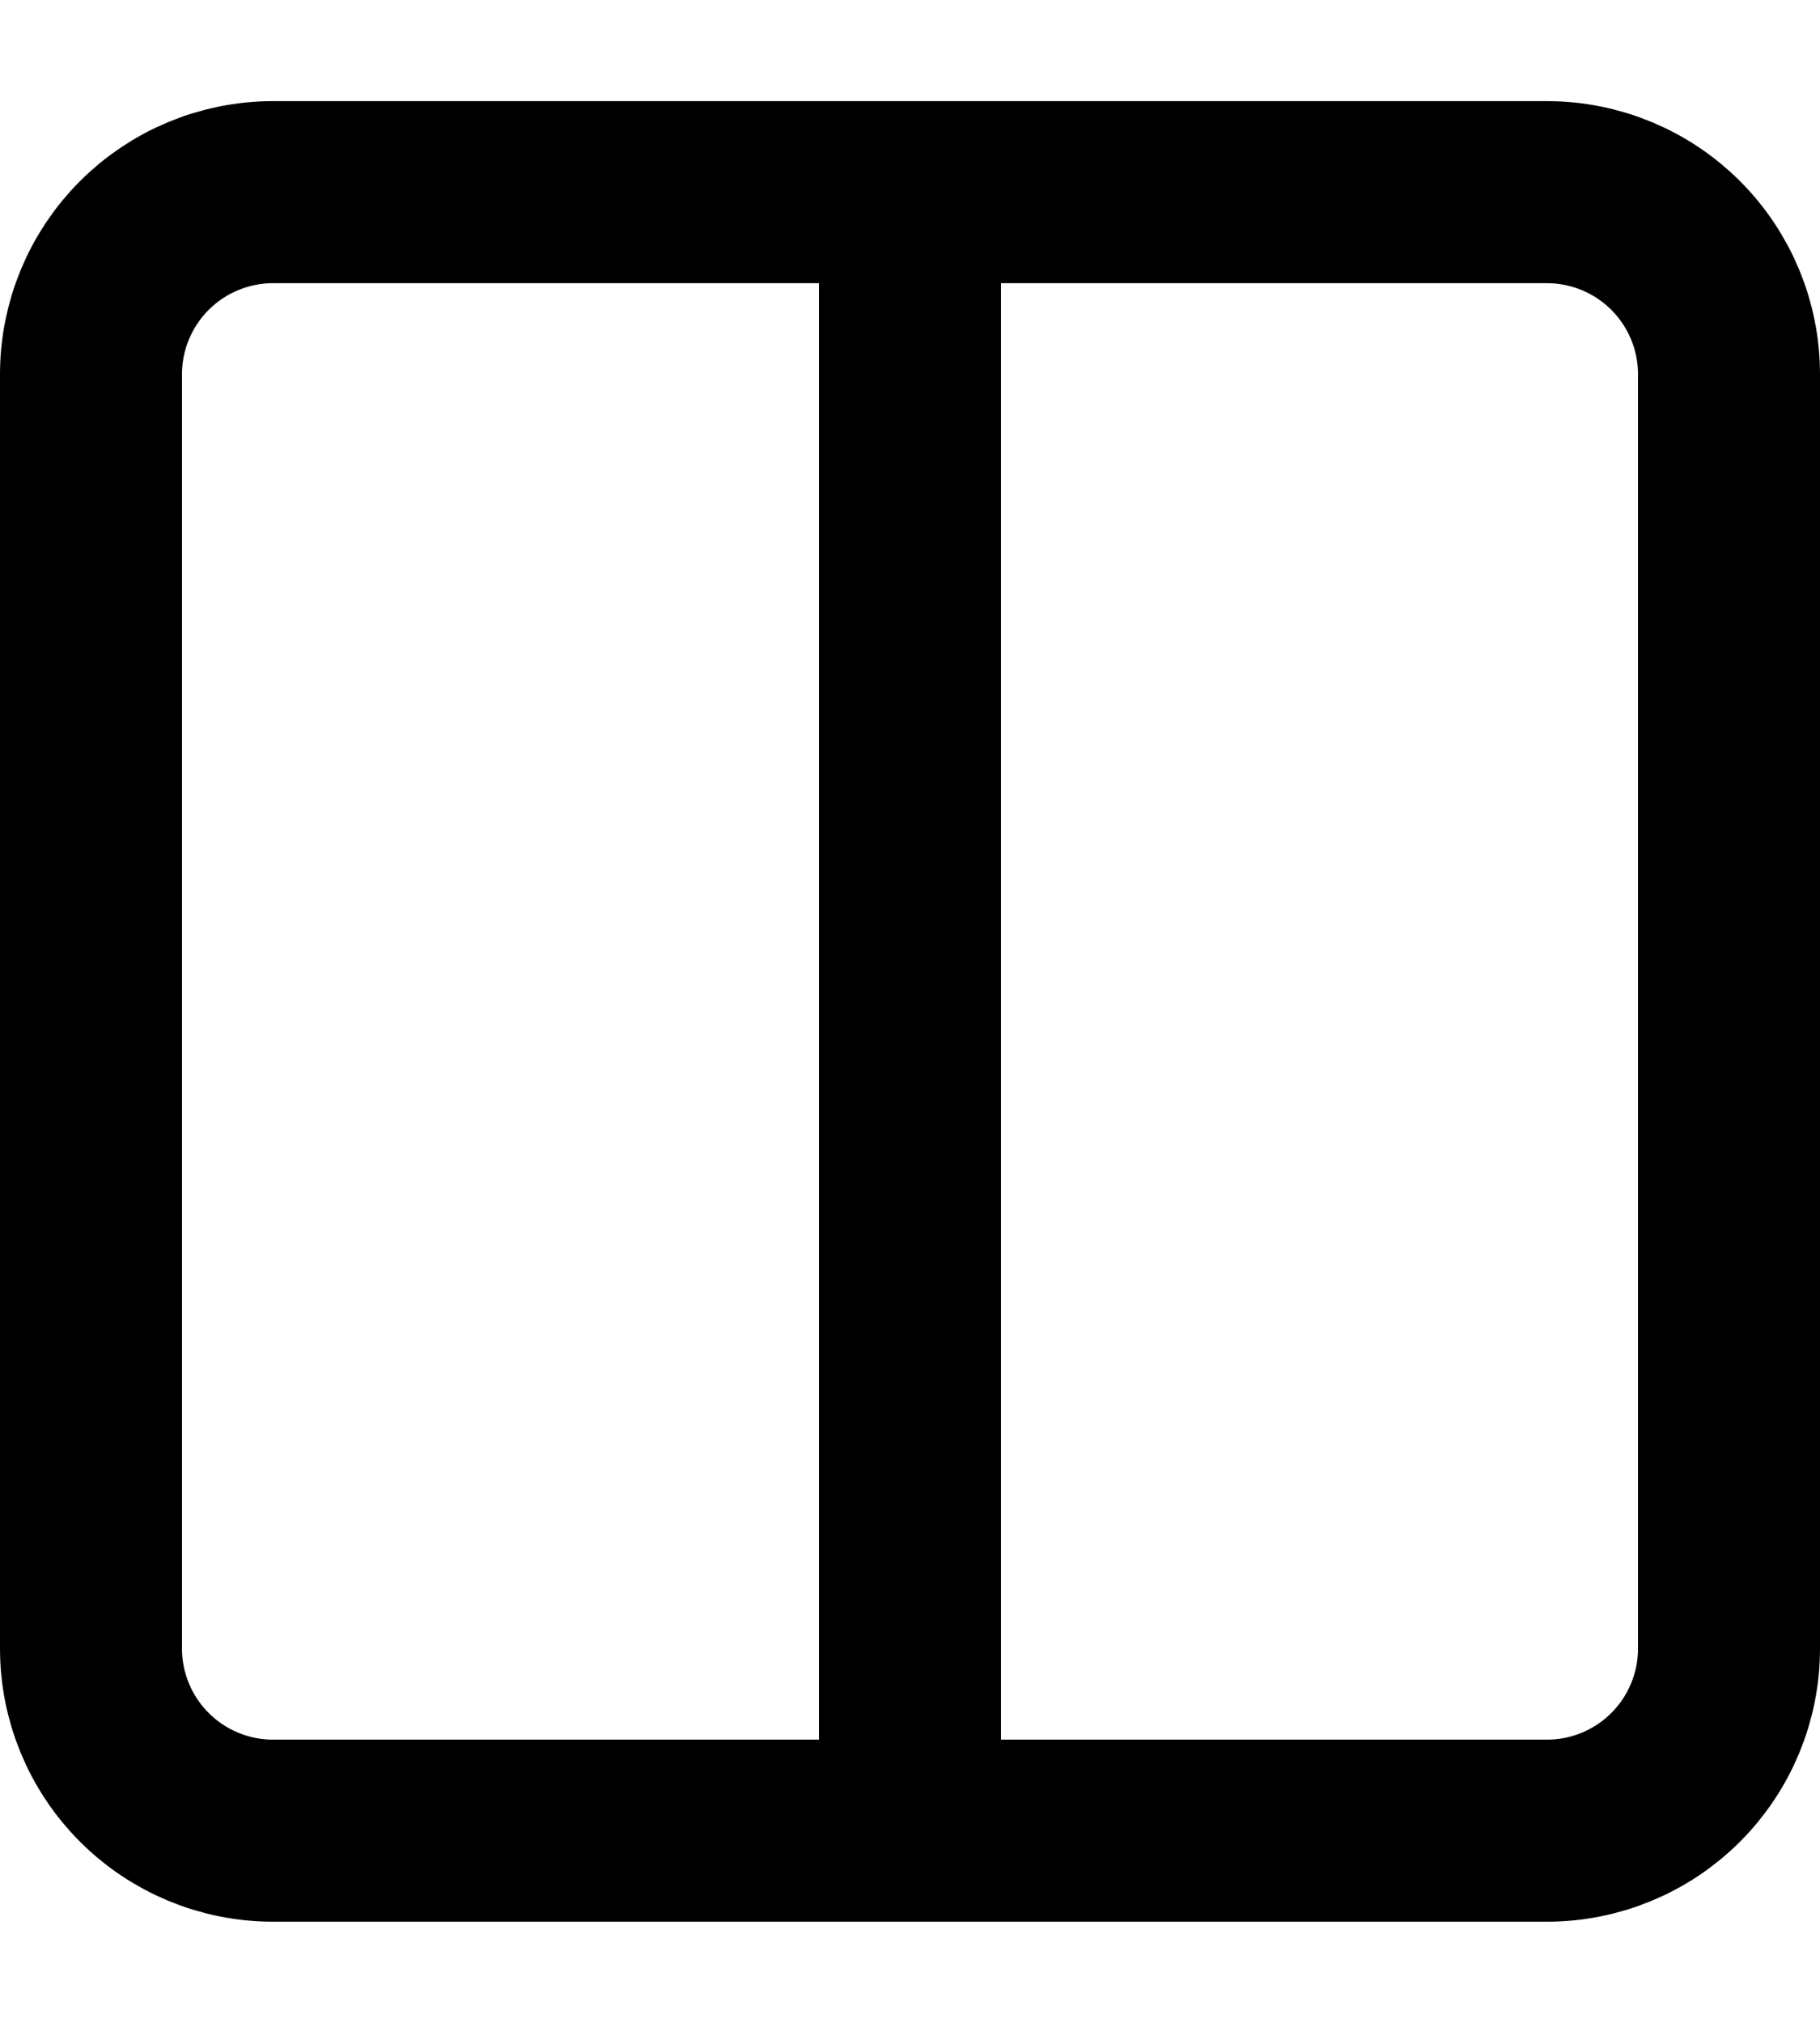
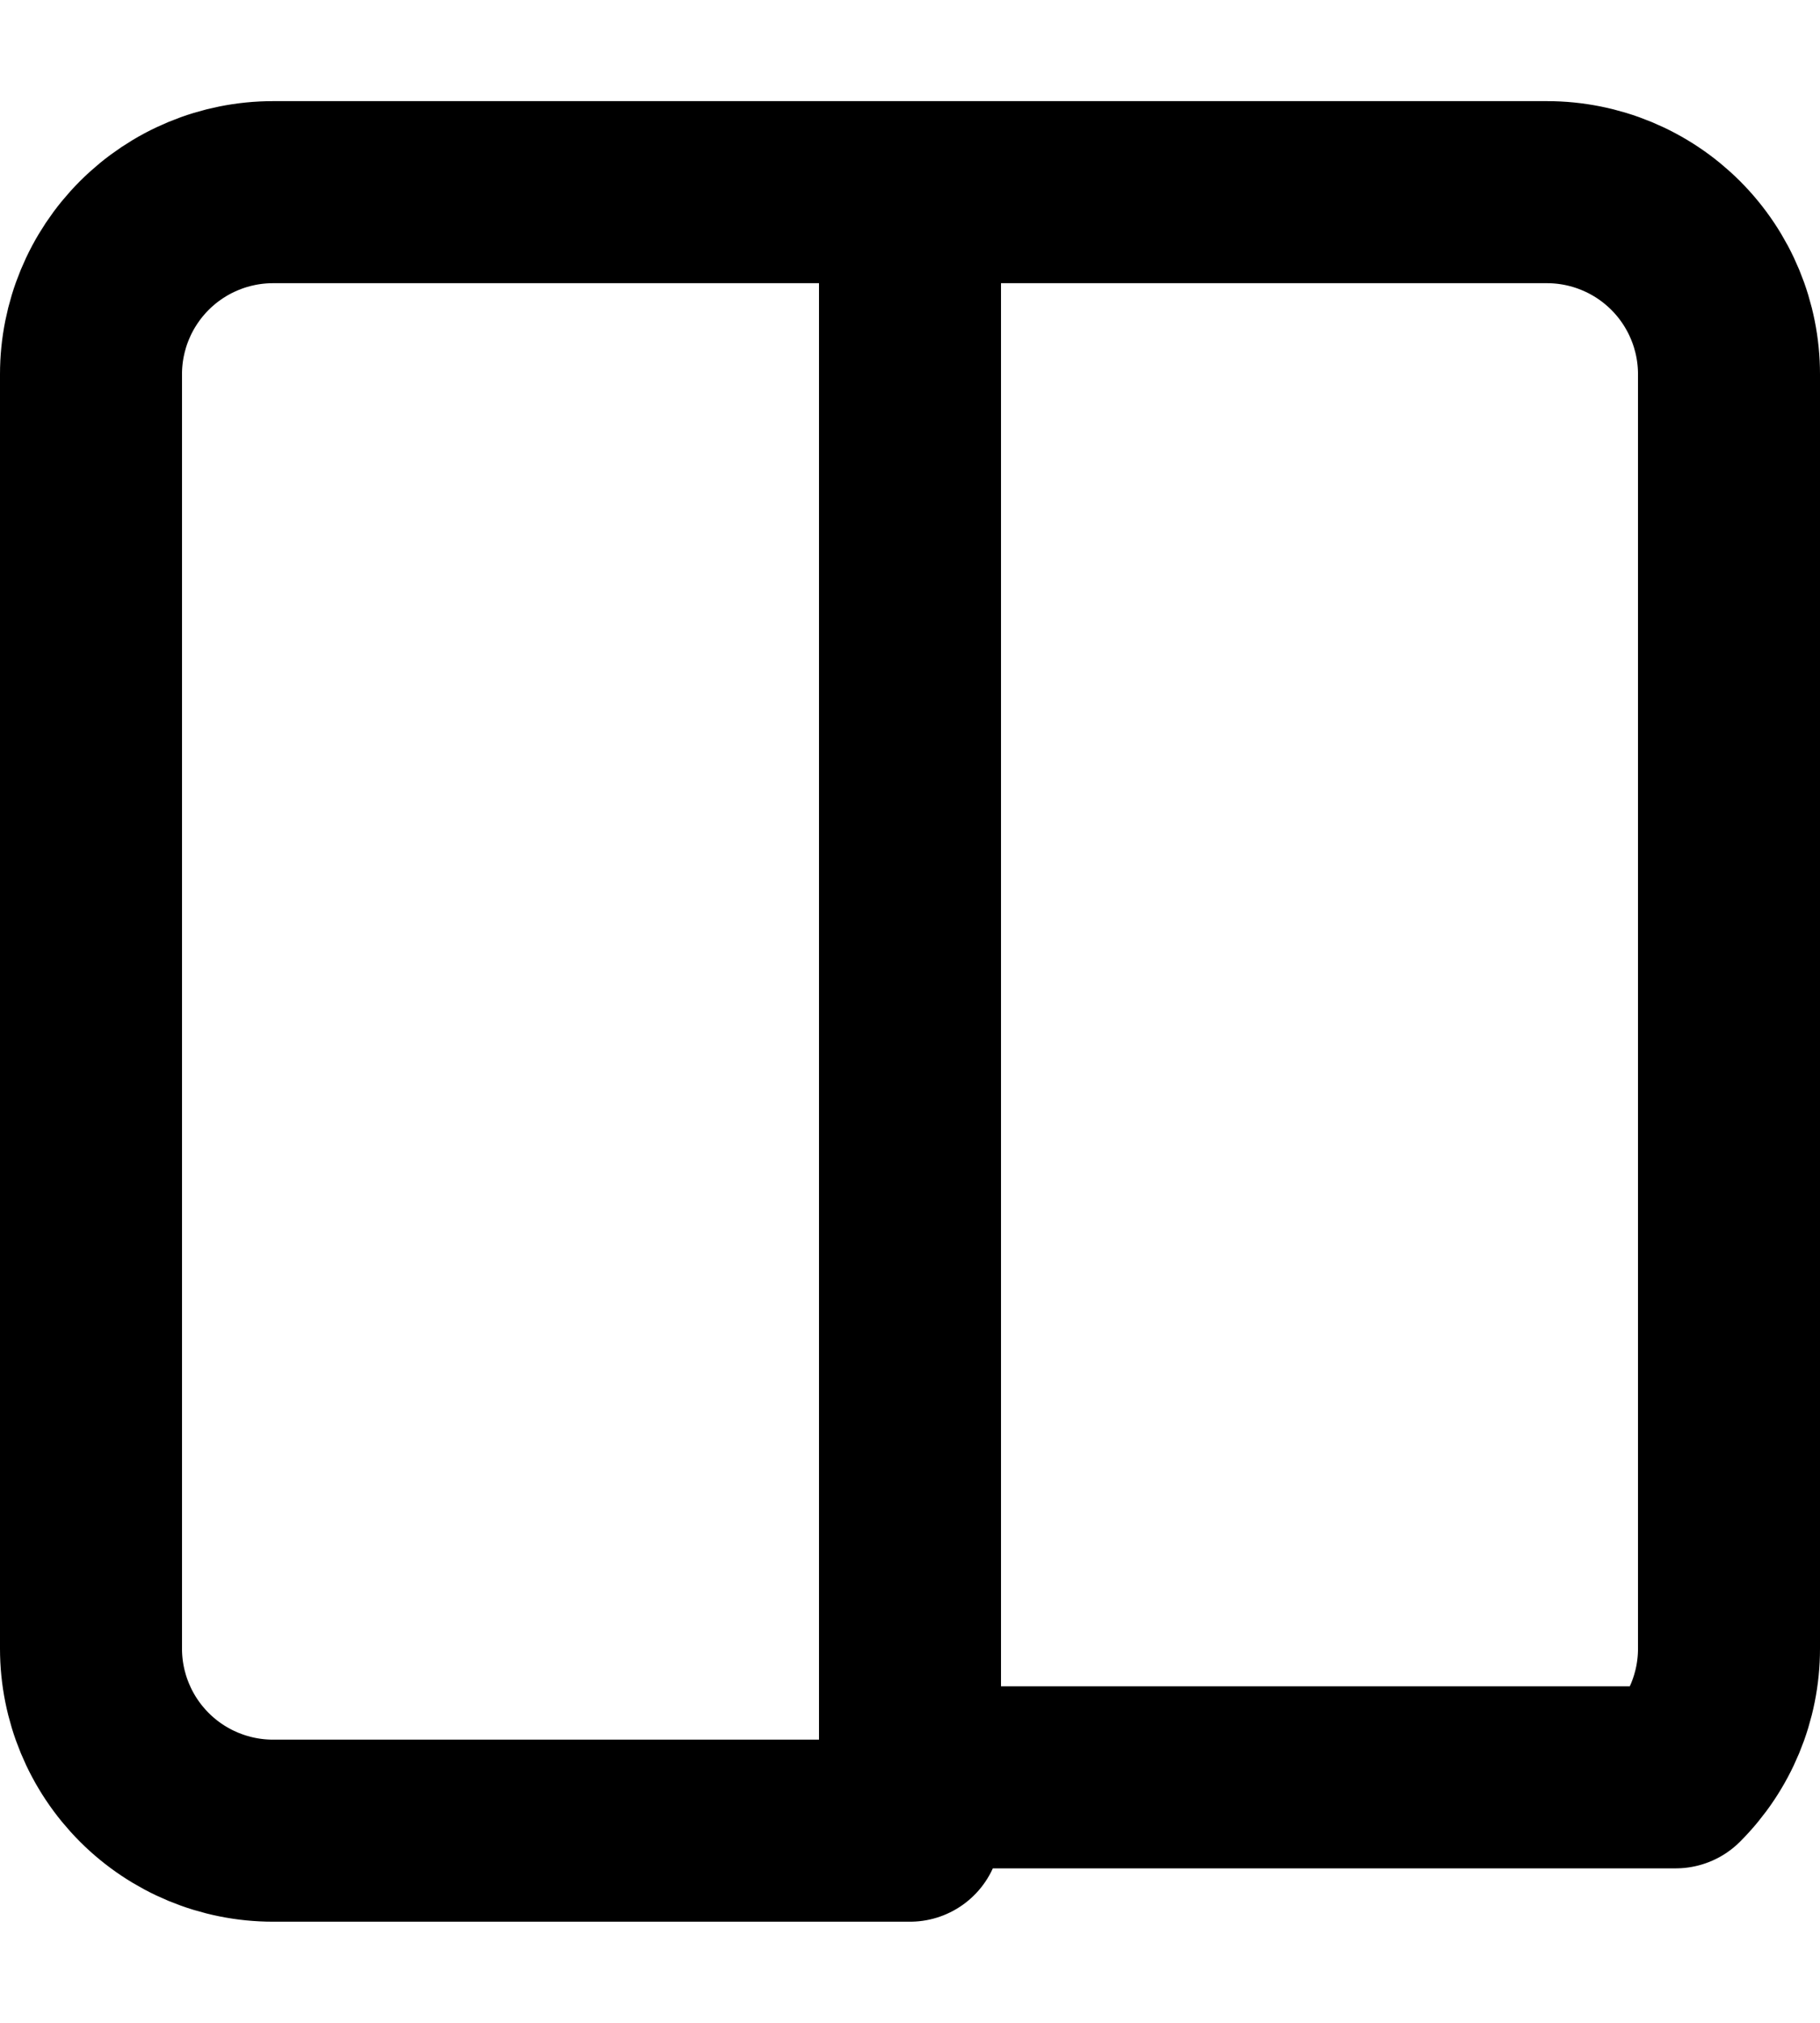
<svg xmlns="http://www.w3.org/2000/svg" width="18" height="20" viewBox="0 0 20 20" fill="none">
-   <path d="M10 1H17C17.53 1 18.039 1.211 18.414 1.586C18.789 1.961 19 2.47 19 3V17C19 17.53 18.789 18.039 18.414 18.414C18.039 18.789 17.53 19 17 19H10M10 1H3C2.47 1 1.961 1.211 1.586 1.586C1.211 1.961 1 2.47 1 3V17C1 17.53 1.211 18.039 1.586 18.414C1.961 18.789 2.47 19 3 19H10M10 1V19" stroke="black" stroke-width="2" stroke-linecap="round" stroke-linejoin="round" />
+   <path d="M10 1H17C17.53 1 18.039 1.211 18.414 1.586C18.789 1.961 19 2.47 19 3V17C19 17.53 18.789 18.039 18.414 18.414H10M10 1H3C2.47 1 1.961 1.211 1.586 1.586C1.211 1.961 1 2.47 1 3V17C1 17.53 1.211 18.039 1.586 18.414C1.961 18.789 2.47 19 3 19H10M10 1V19" stroke="black" stroke-width="2" stroke-linecap="round" stroke-linejoin="round" />
</svg>